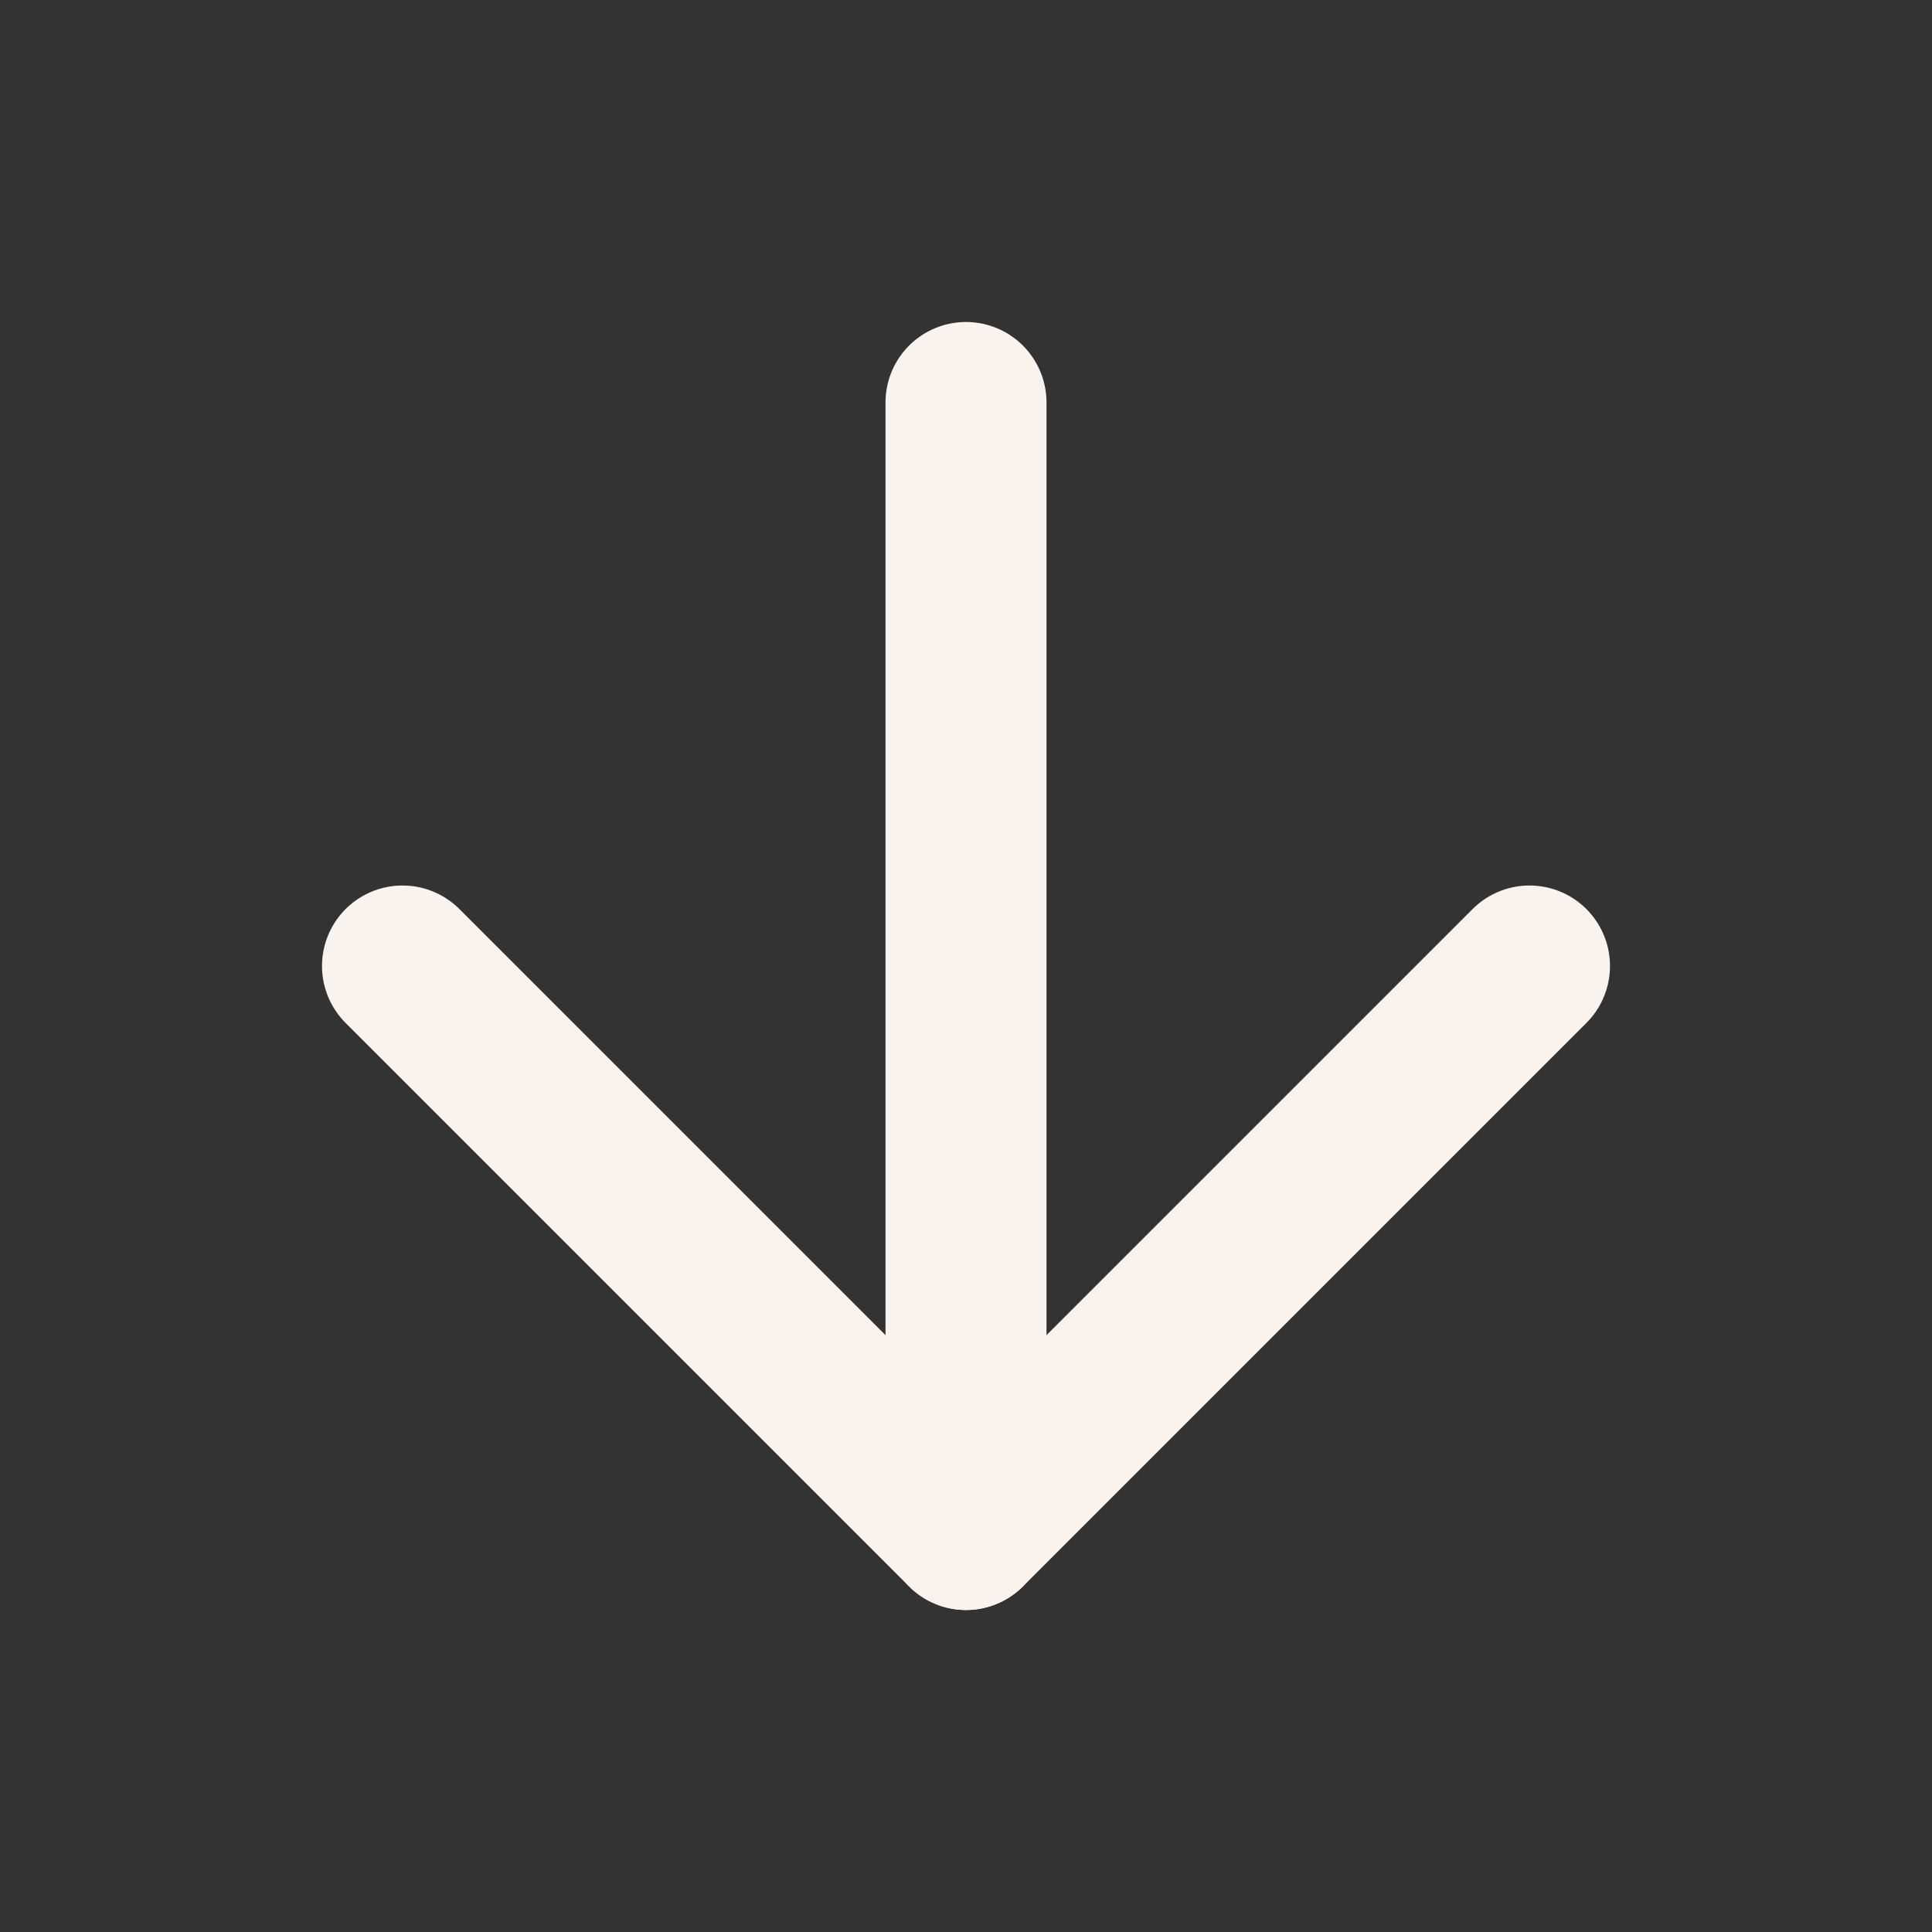
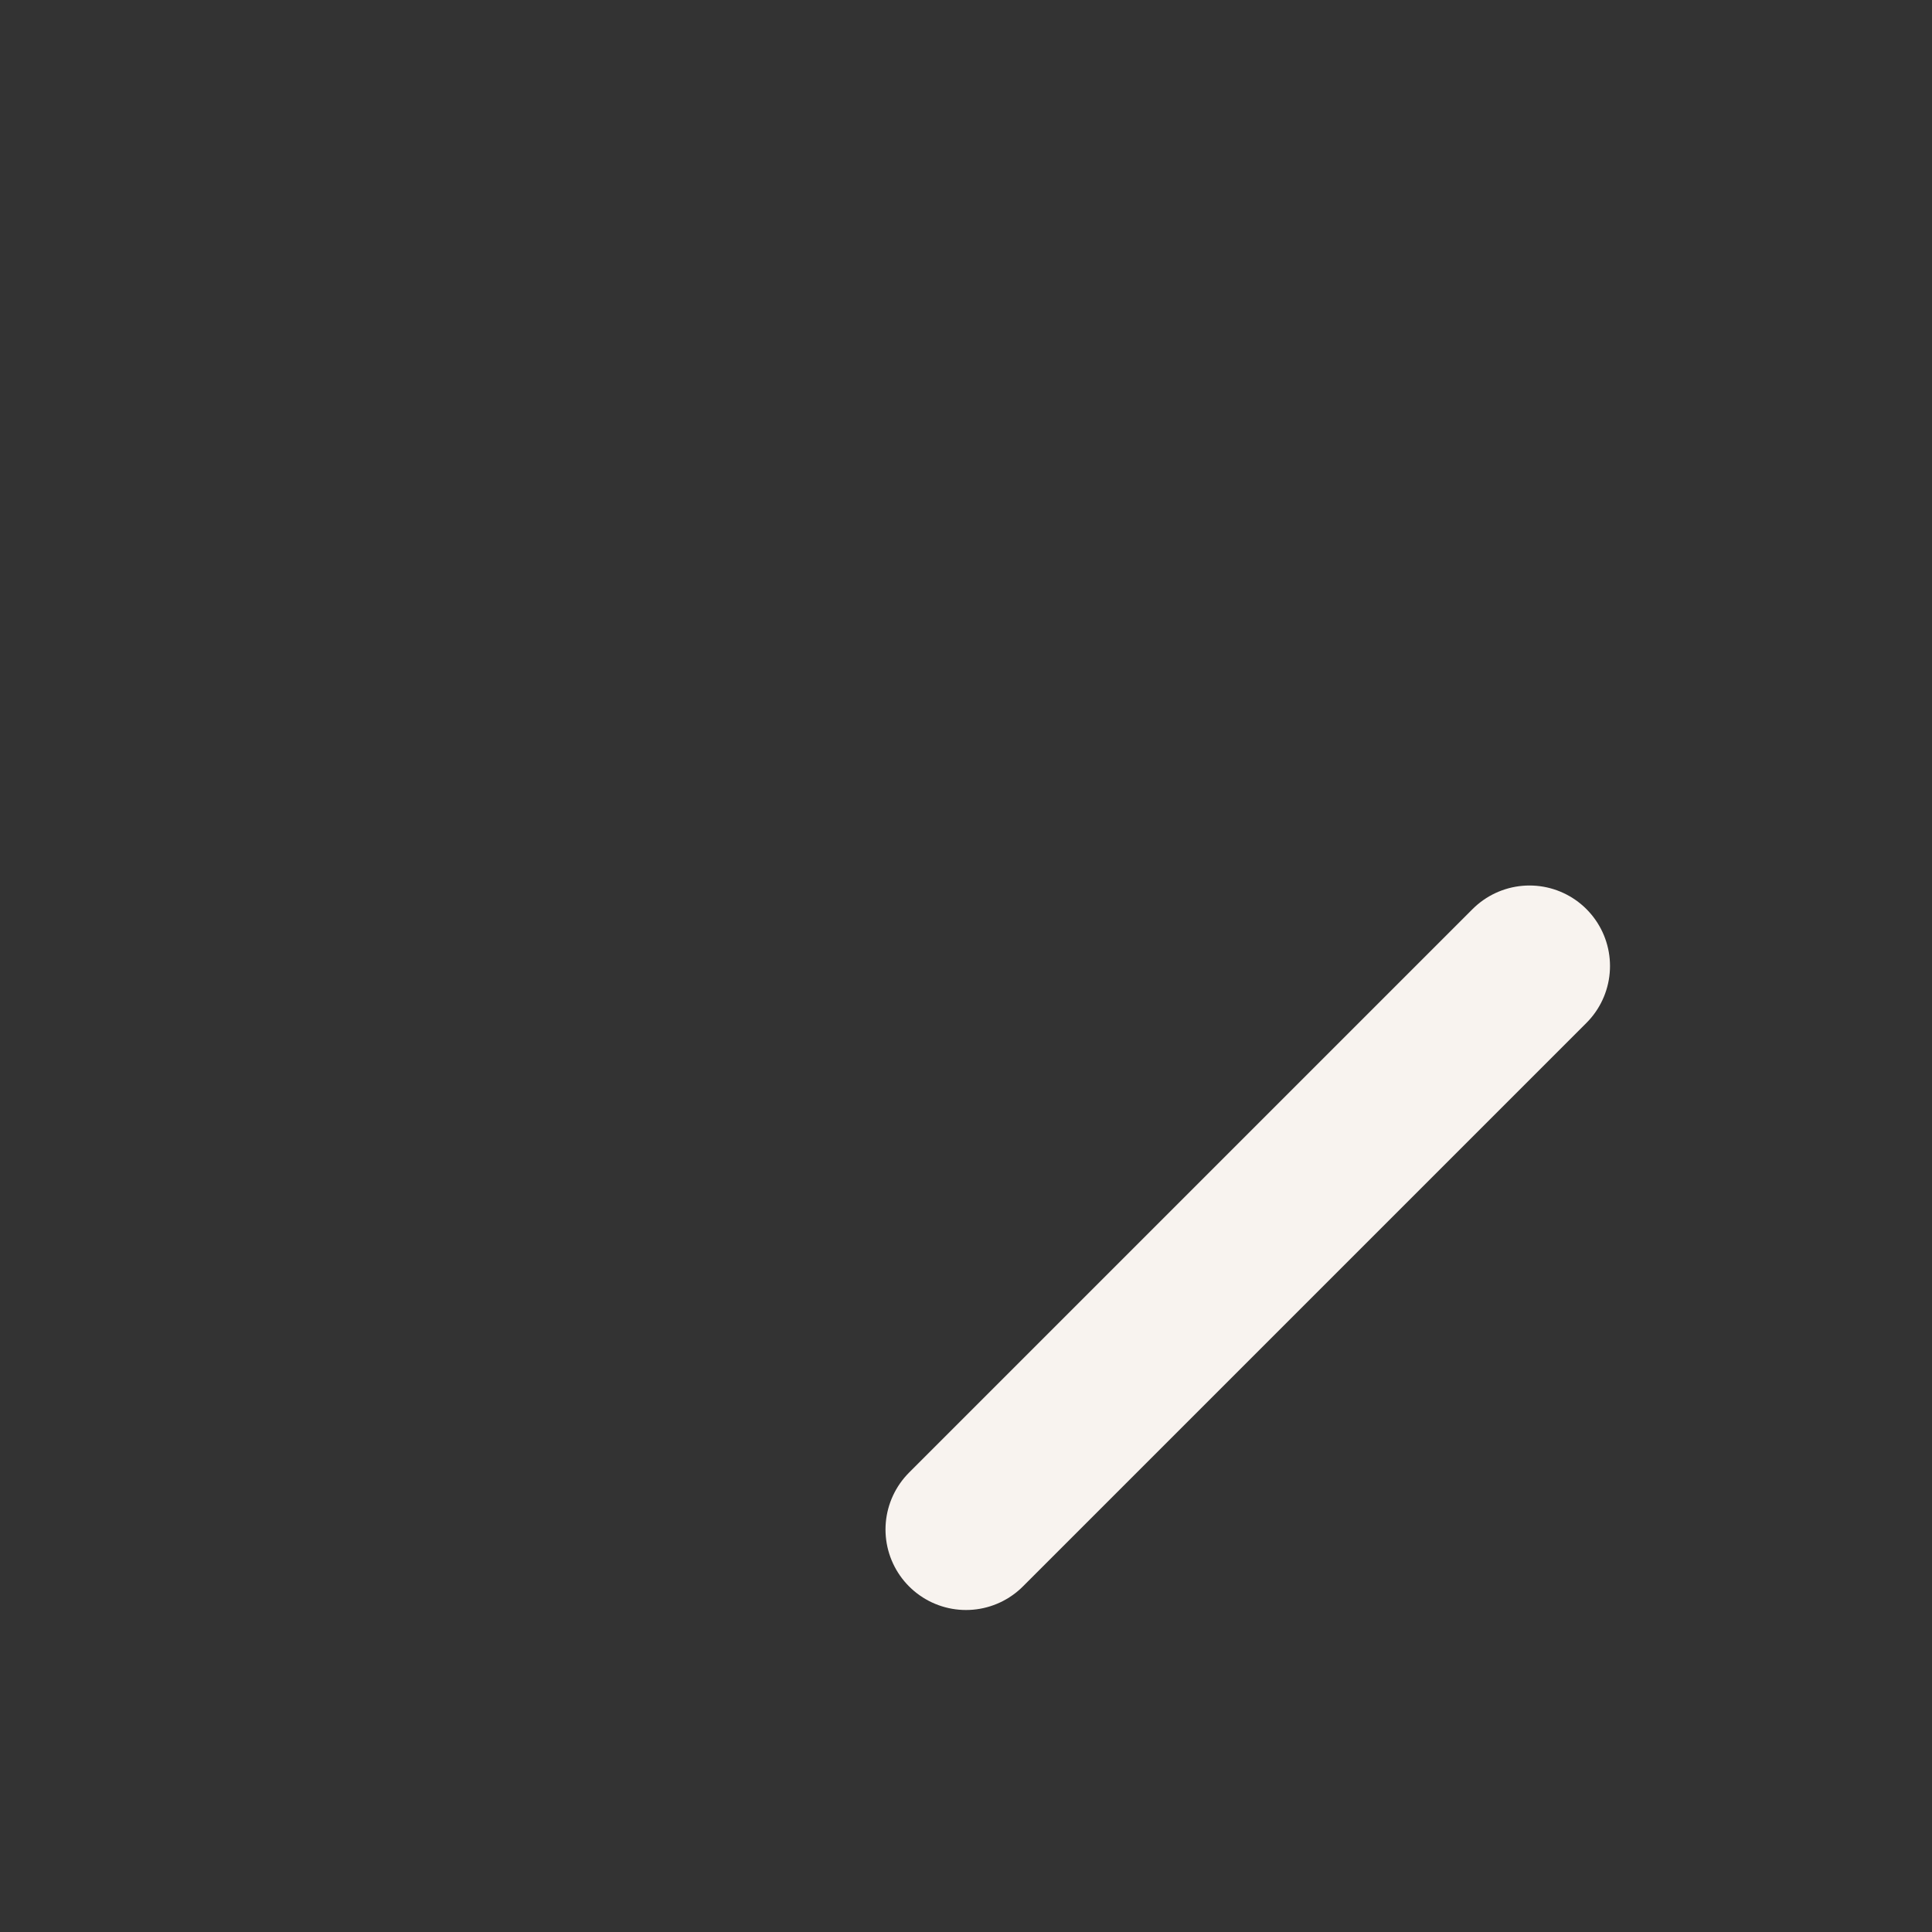
<svg xmlns="http://www.w3.org/2000/svg" width="24" height="24" viewBox="0 0 24 24" fill="none">
  <rect x="0" y="0" width="24" height="24" fill="#333333" stroke="none" />
-   <path d="M12 5V19" stroke="#F8F3EF" stroke-width="2" stroke-linecap="round" stroke-linejoin="round" />
-   <path d="M19 12L12 19L5 12" stroke="#F8F3EF" stroke-width="2" stroke-linecap="round" stroke-linejoin="round" />
+   <path d="M19 12L12 19" stroke="#F8F3EF" stroke-width="2" stroke-linecap="round" stroke-linejoin="round" />
</svg>